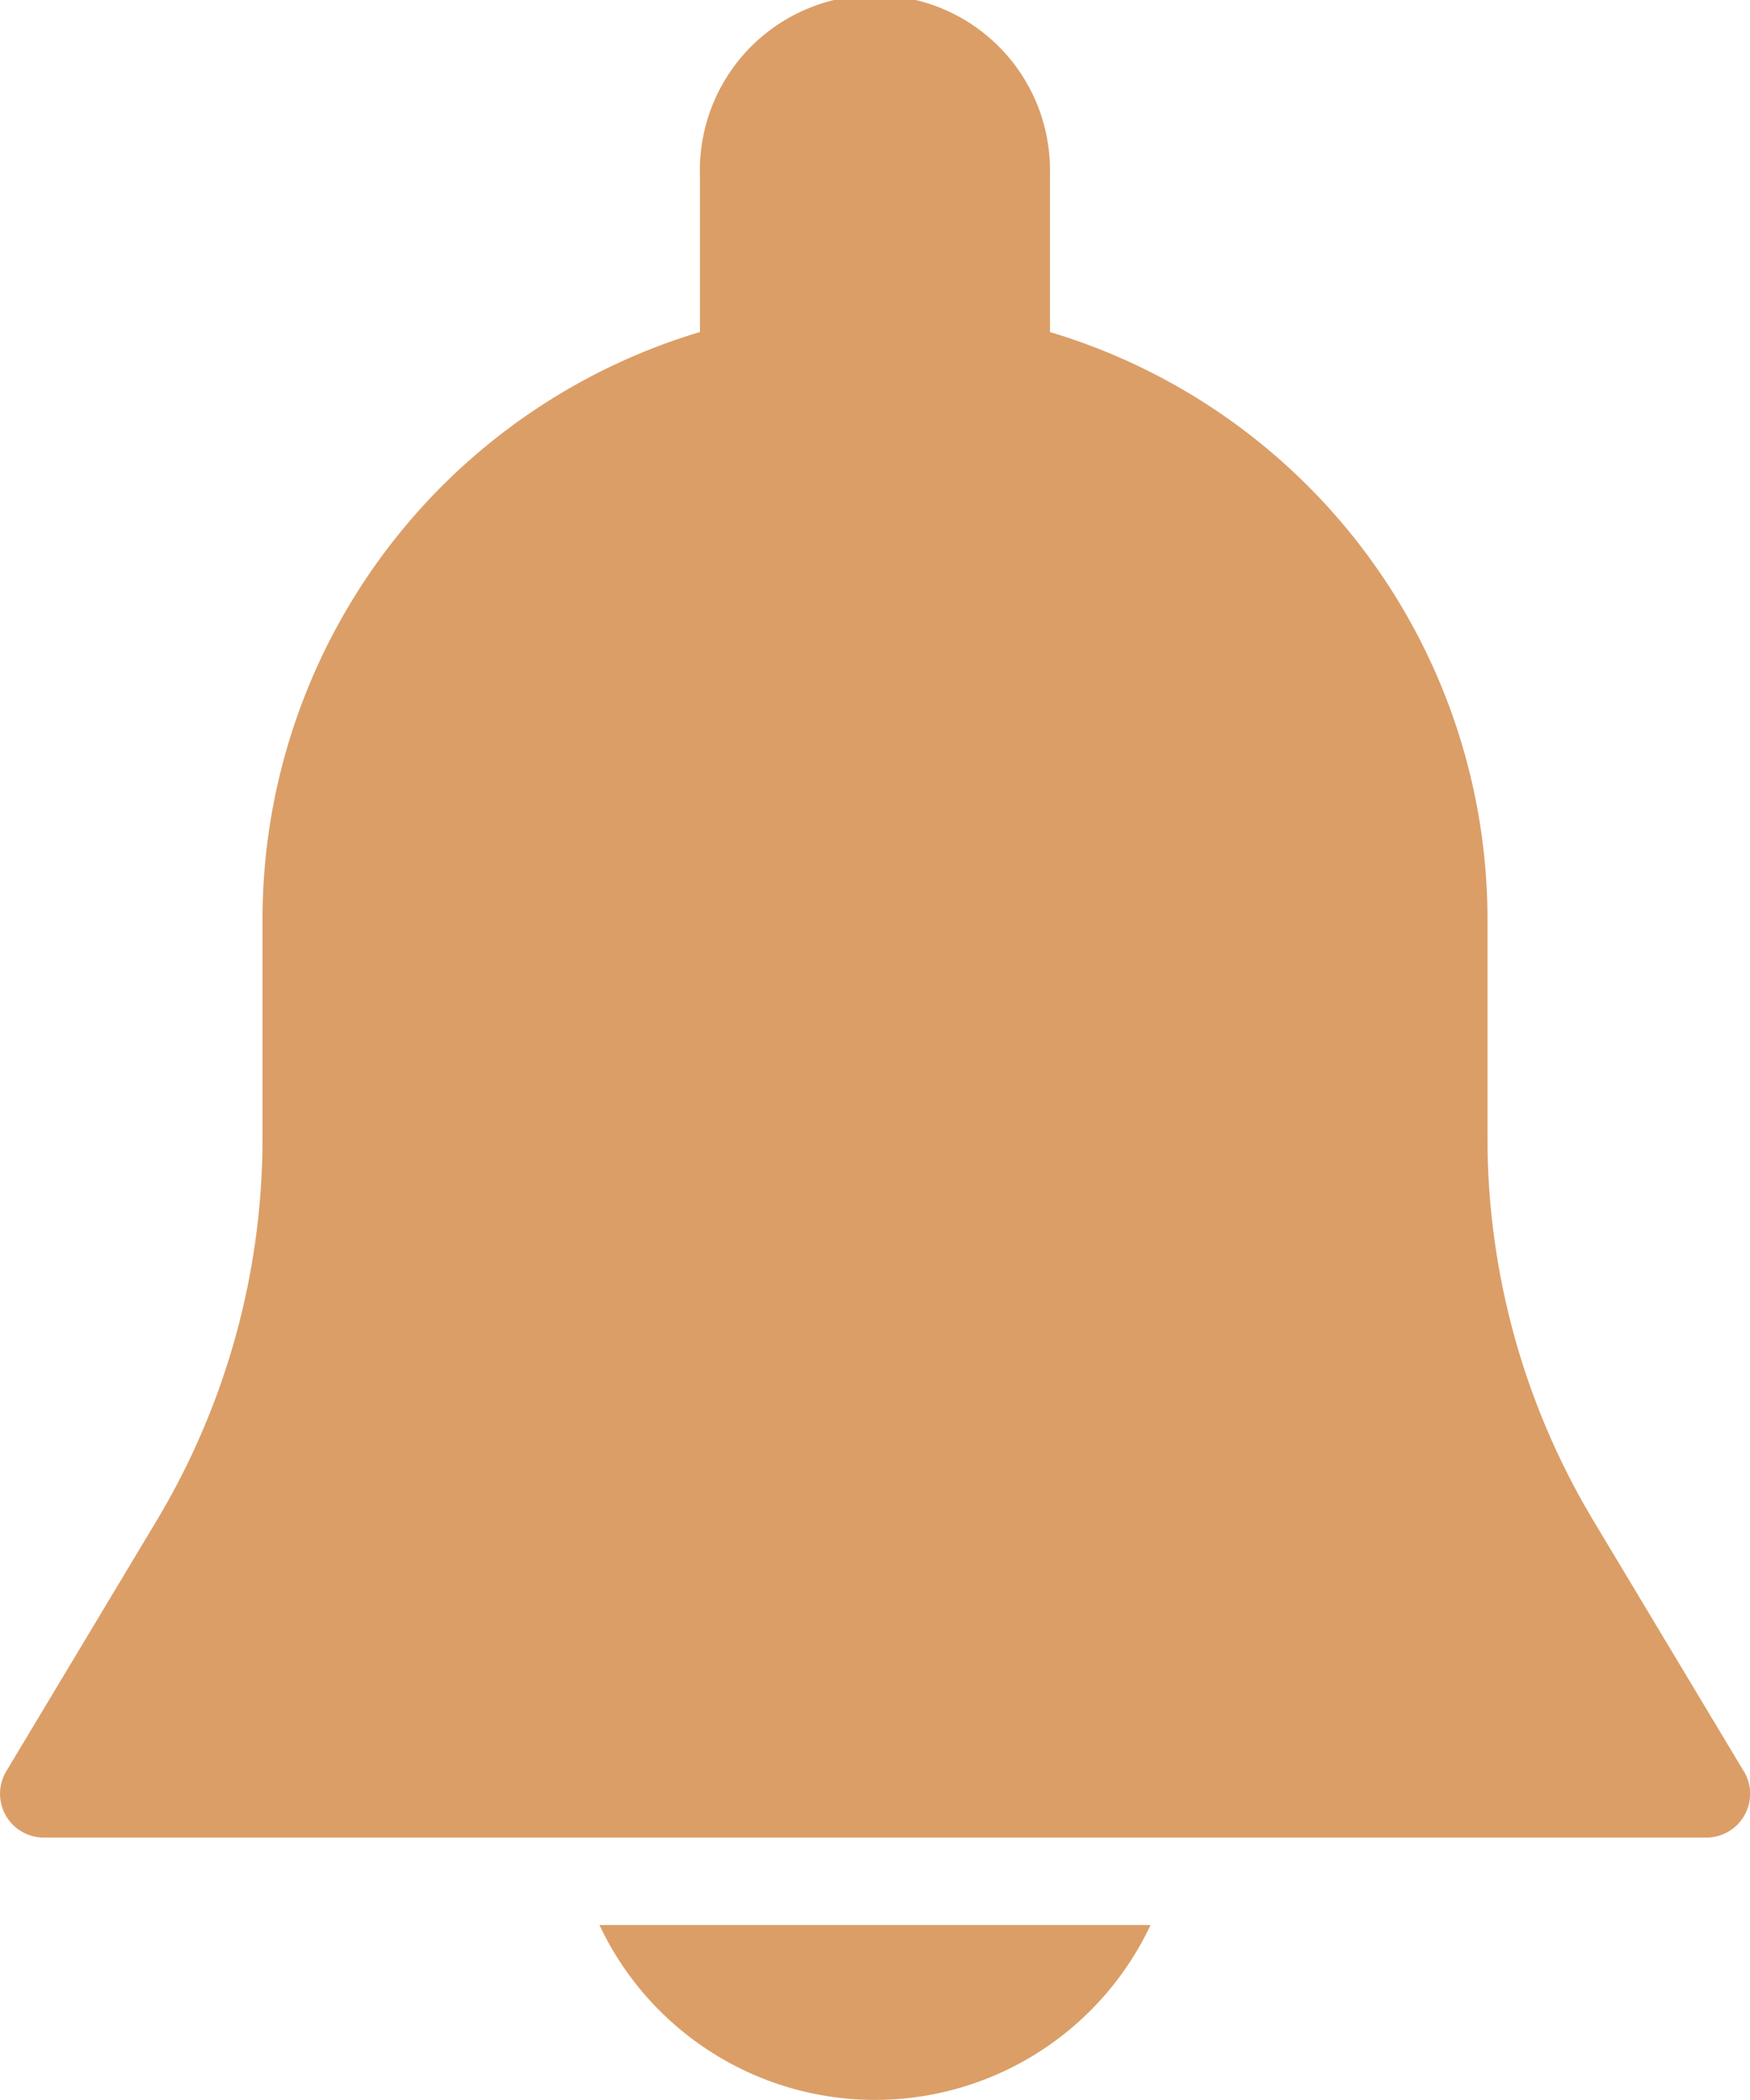
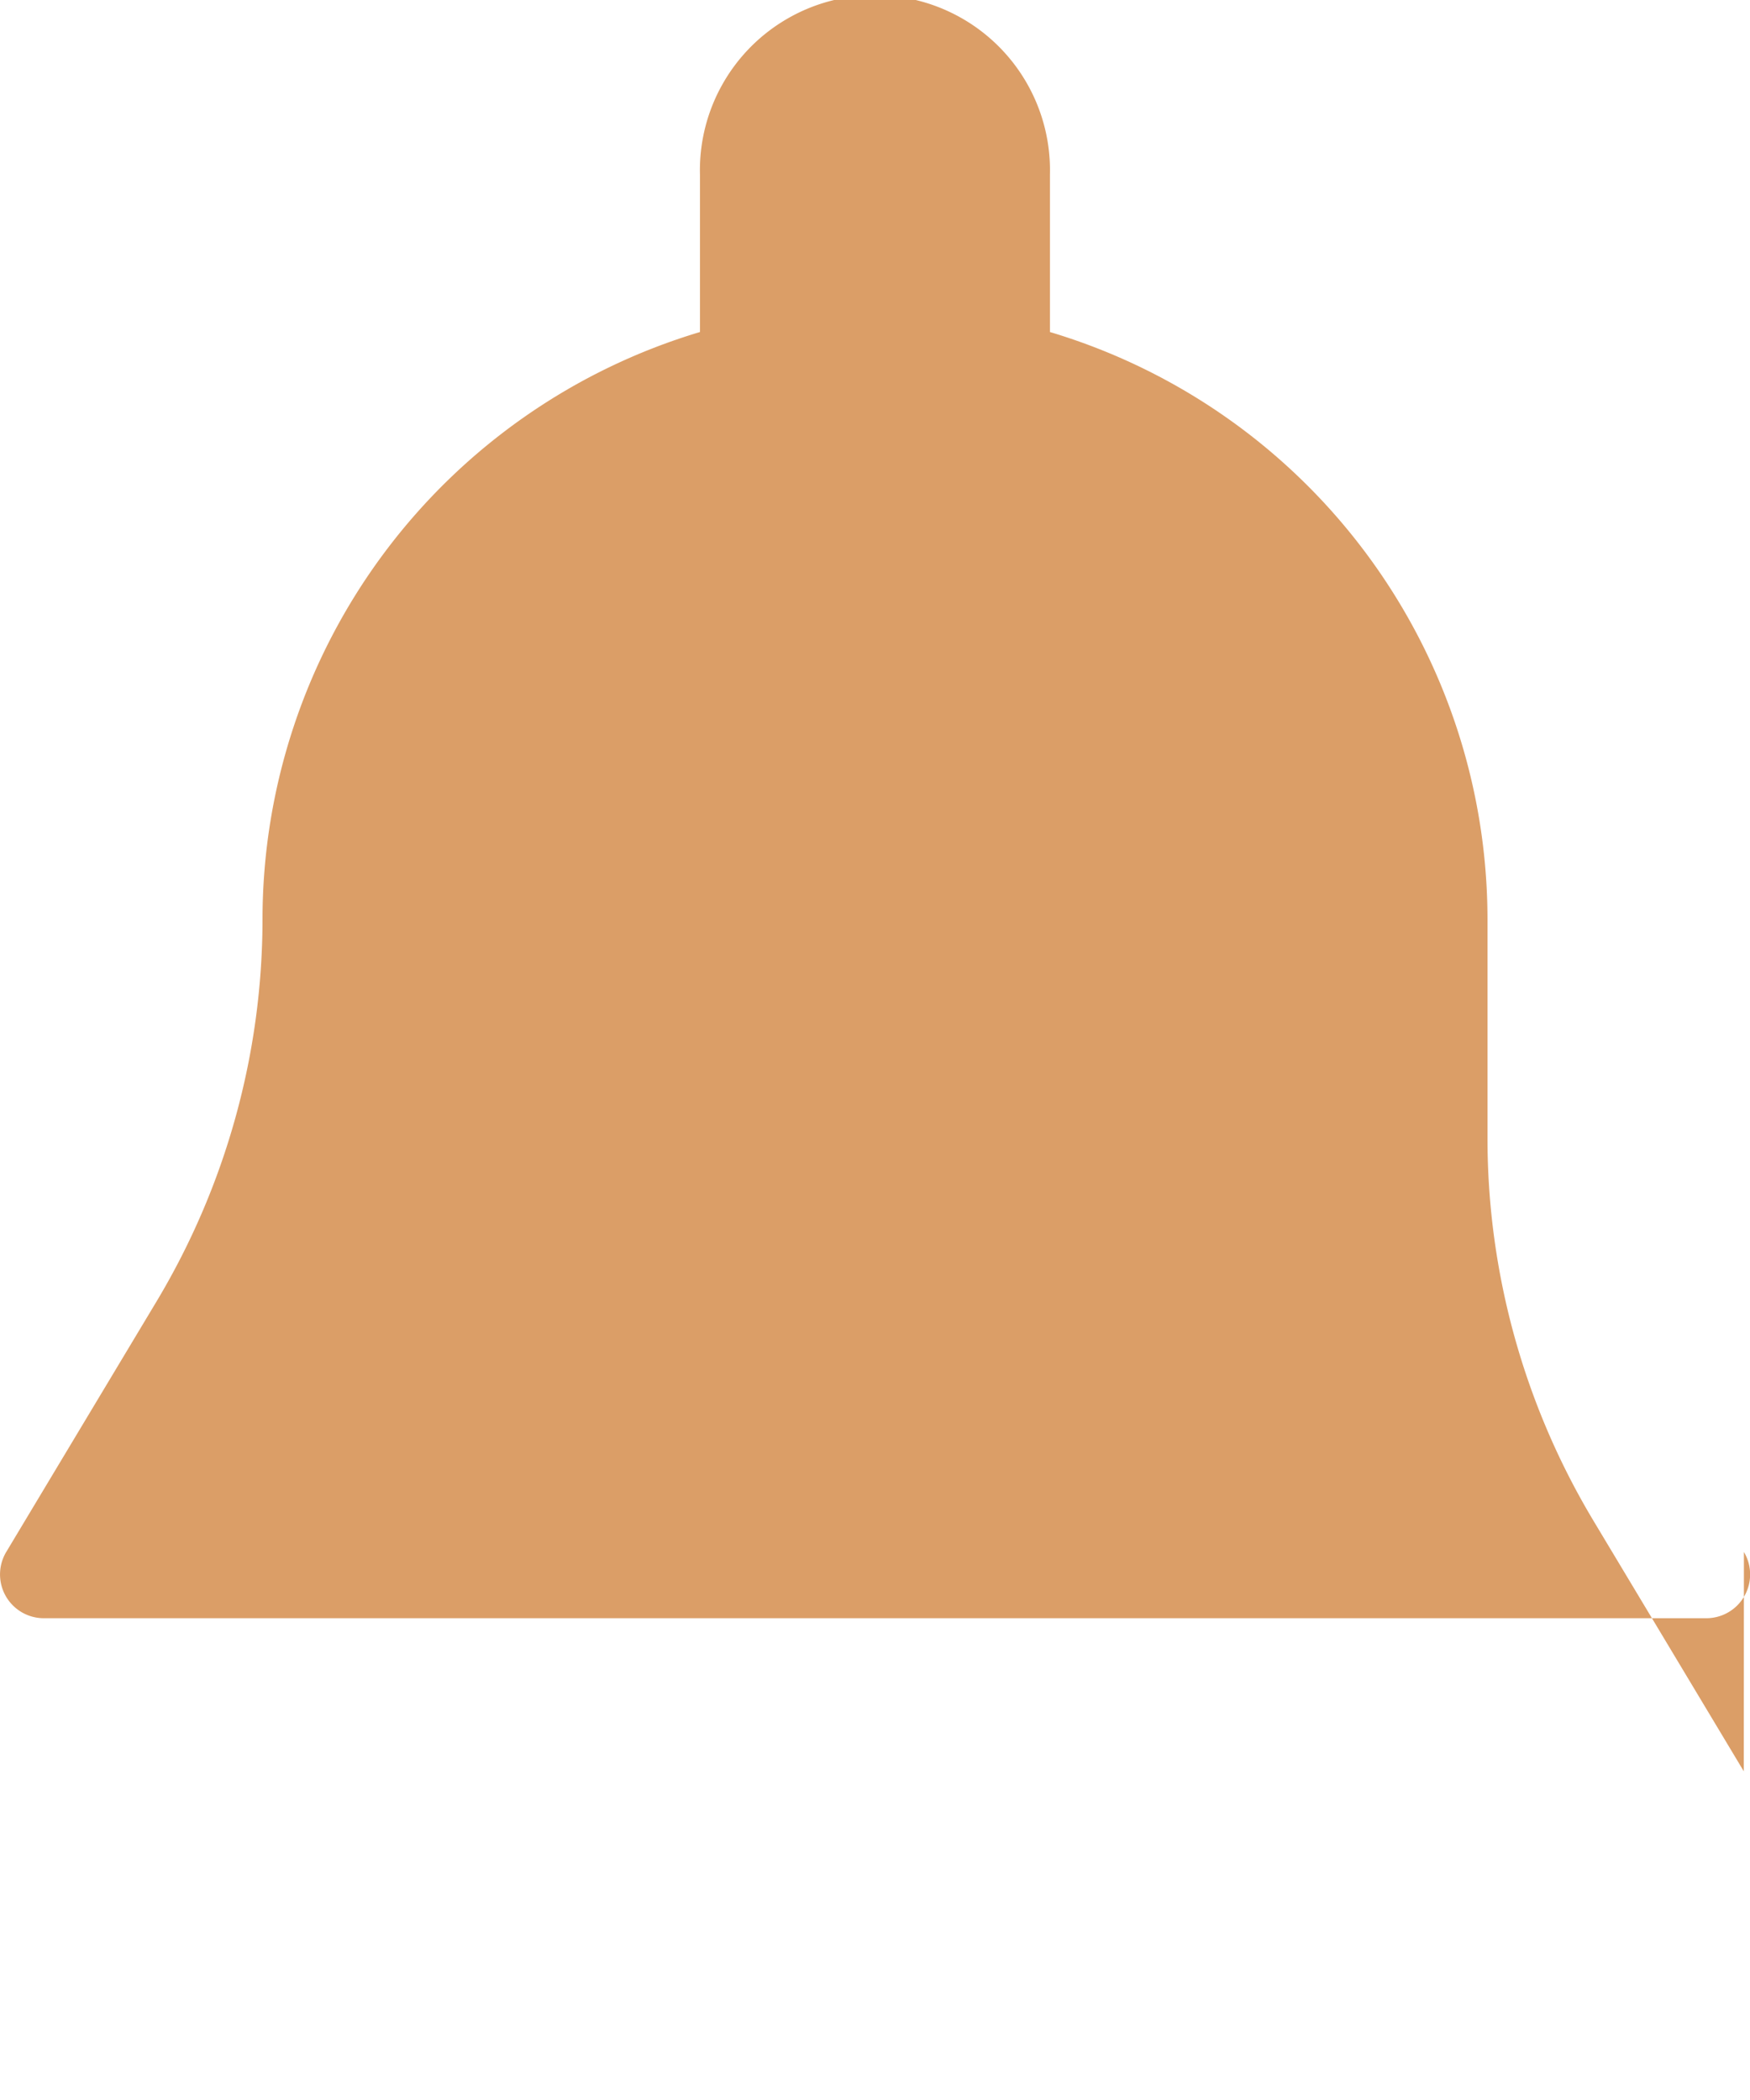
<svg xmlns="http://www.w3.org/2000/svg" width="16.666" height="20" viewBox="0 0 16.666 20">
  <g transform="translate(-42.675)">
    <g transform="translate(42.675)">
      <g transform="translate(0)">
-         <path d="M59.282,16.869l-1.431-2.385a7.085,7.085,0,0,1-1.01-3.645V8.75a5.841,5.841,0,0,0-4.167-5.588v-1.5a1.667,1.667,0,1,0-3.333,0v1.5A5.841,5.841,0,0,0,45.175,8.75v2.089a7.089,7.089,0,0,1-1.009,3.644l-1.431,2.385a.417.417,0,0,0,.357.632H58.925a.417.417,0,0,0,.358-.631Z" transform="translate(-42.675)" fill="#db9e67" />
+         <path d="M59.282,16.869l-1.431-2.385a7.085,7.085,0,0,1-1.01-3.645V8.75a5.841,5.841,0,0,0-4.167-5.588v-1.5a1.667,1.667,0,1,0-3.333,0v1.5A5.841,5.841,0,0,0,45.175,8.75a7.089,7.089,0,0,1-1.009,3.644l-1.431,2.385a.417.417,0,0,0,.357.632H58.925a.417.417,0,0,0,.358-.631Z" transform="translate(-42.675)" fill="#db9e67" />
      </g>
    </g>
    <g transform="translate(48.384 18.333)">
      <g transform="translate(0)">
-         <path d="M188.815,469.333a2.9,2.9,0,0,0,5.248,0Z" transform="translate(-188.815 -469.333)" fill="#db9e67" />
-       </g>
+         </g>
    </g>
  </g>
</svg>